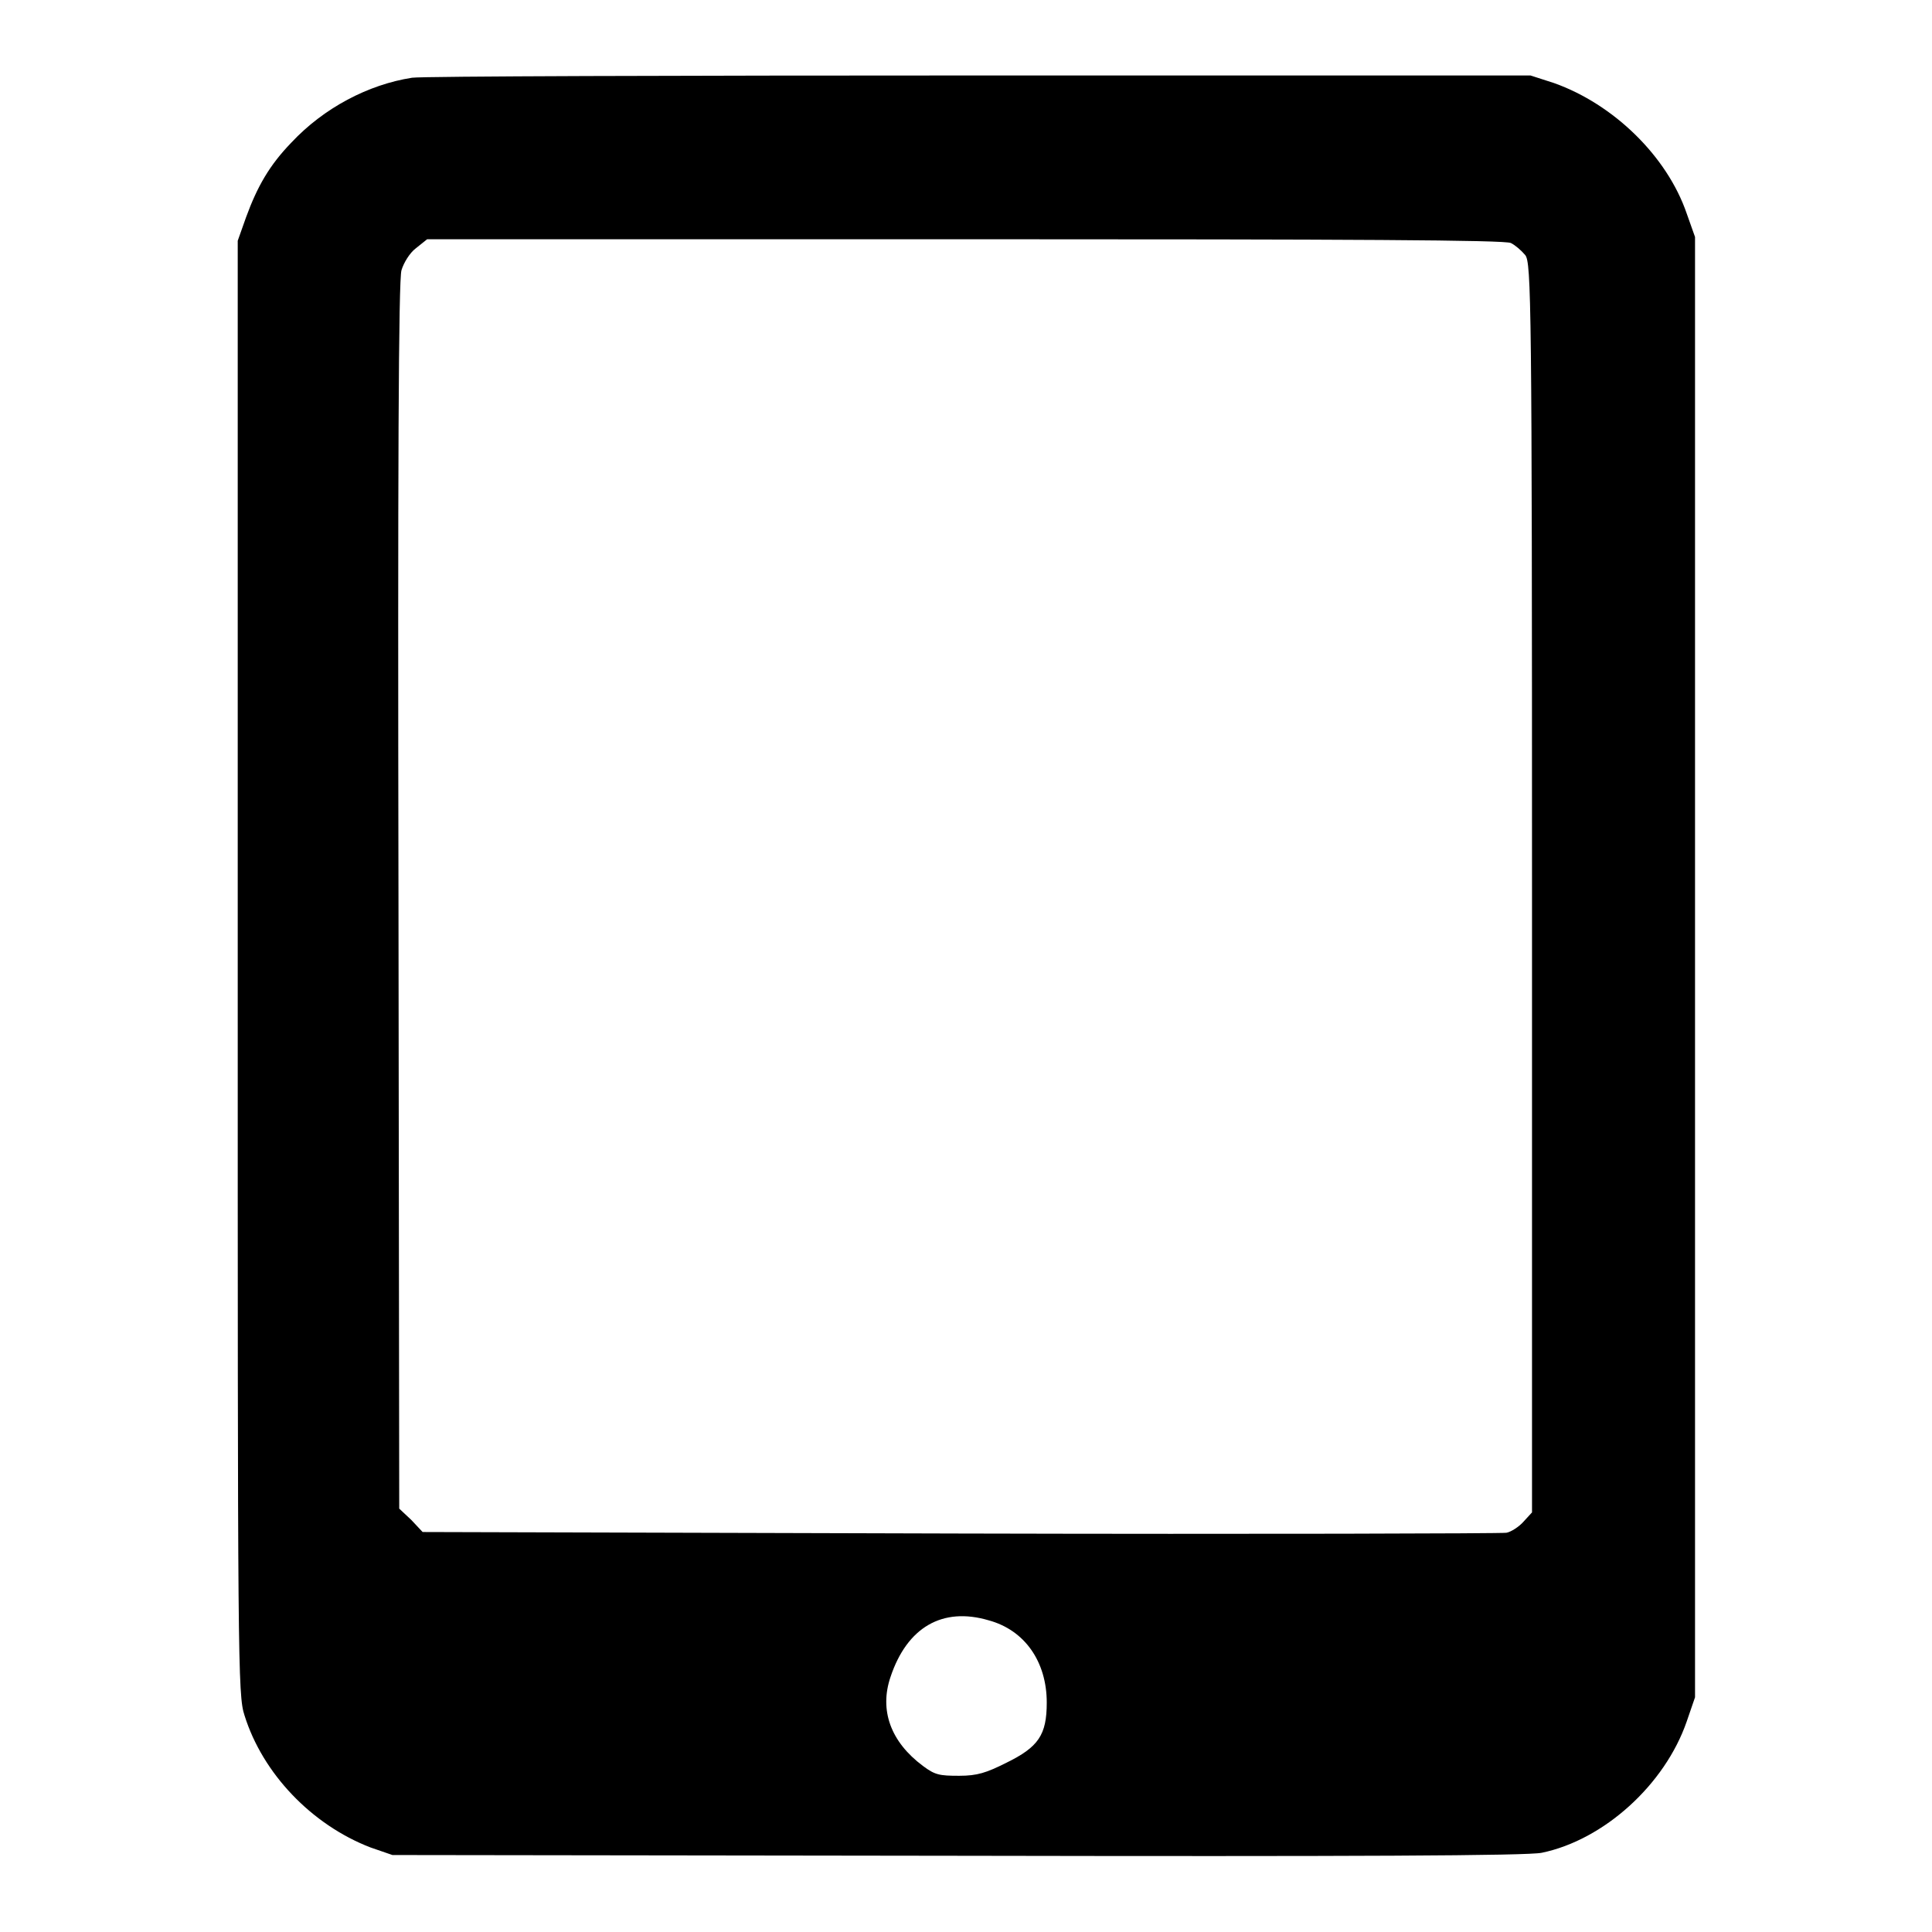
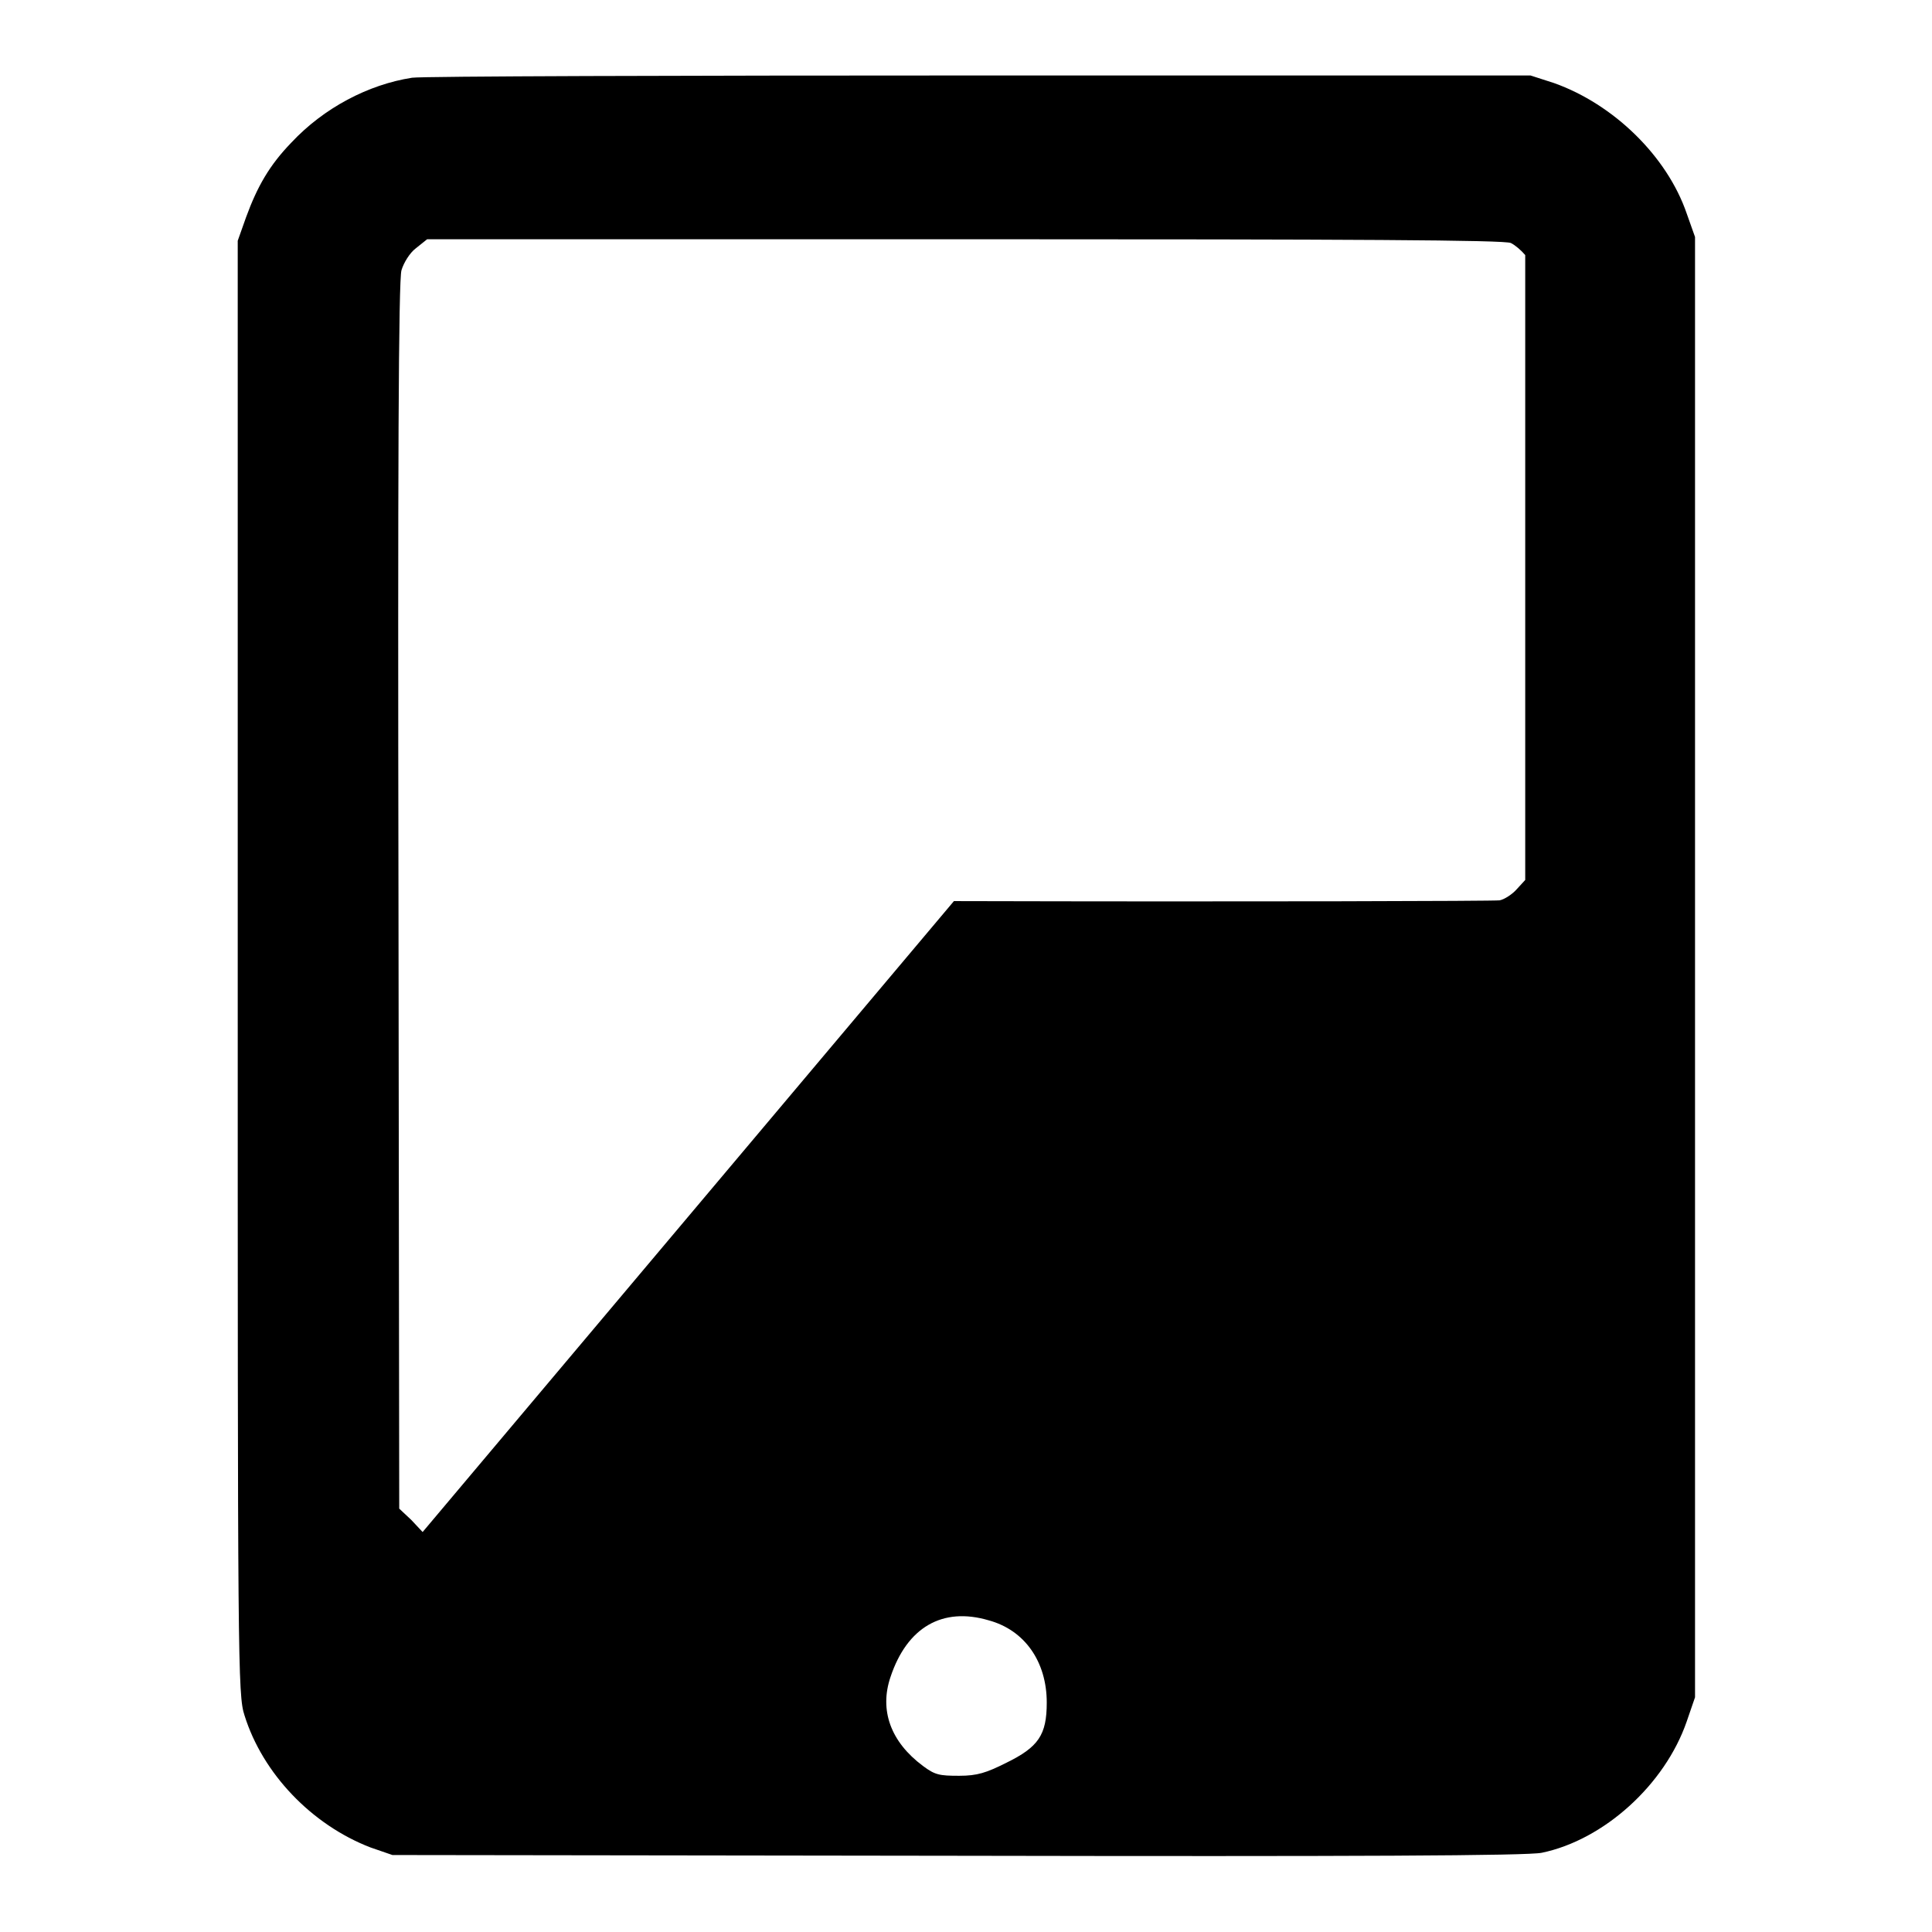
<svg xmlns="http://www.w3.org/2000/svg" version="1.1" x="0px" y="0px" viewBox="0 0 256 256" enable-background="new 0 0 256 256" xml:space="preserve">
  <g>
    <g>
      <g>
-         <path fill="#000000" d="M54.6,10.3c-5.8,0.9-11.7,4-16,8.6c-2.9,3-4.5,5.8-6,9.9l-1.1,3.1v96.3c0,92.1,0,96.4,0.9,99.1c2.4,7.7,8.9,14.5,16.7,17.5l2.9,1l74.9,0.1c52.6,0.1,75.6,0,77.4-0.4c8.2-1.7,16.3-9,19.2-17.4l1.1-3.2v-96.7V31.4l-1.1-3.1c-2.6-7.6-9.7-14.5-17.6-17.3l-3.1-1l-72.7,0C89.9,10,56,10.1,54.6,10.3z M200.2,32.2c0.6,0.3,1.4,1,1.9,1.6c0.8,1,0.9,6.1,0.9,83.8v82.8l-1.1,1.2c-0.6,0.7-1.7,1.4-2.3,1.5c-0.6,0.1-33.1,0.2-72.3,0.1L56,203l-1.5-1.6l-1.6-1.5l-0.1-81.2c-0.1-56.2,0-81.7,0.4-82.9c0.3-1,1.1-2.3,1.9-2.9l1.5-1.2h71.3C179.4,31.7,199.4,31.8,200.2,32.2z M131,214.7c4.8,1.3,7.7,5.5,7.7,10.9c0,4.3-1.1,5.9-5.4,8c-2.6,1.3-3.8,1.7-6.2,1.7c-2.6,0-3.2-0.1-4.8-1.3c-4.3-3.2-5.8-7.4-4.3-11.8C120.2,215.6,124.9,212.9,131,214.7z" />
+         <path fill="#000000" d="M54.6,10.3c-5.8,0.9-11.7,4-16,8.6c-2.9,3-4.5,5.8-6,9.9l-1.1,3.1v96.3c0,92.1,0,96.4,0.9,99.1c2.4,7.7,8.9,14.5,16.7,17.5l2.9,1l74.9,0.1c52.6,0.1,75.6,0,77.4-0.4c8.2-1.7,16.3-9,19.2-17.4l1.1-3.2v-96.7V31.4l-1.1-3.1c-2.6-7.6-9.7-14.5-17.6-17.3l-3.1-1l-72.7,0C89.9,10,56,10.1,54.6,10.3z M200.2,32.2c0.6,0.3,1.4,1,1.9,1.6v82.8l-1.1,1.2c-0.6,0.7-1.7,1.4-2.3,1.5c-0.6,0.1-33.1,0.2-72.3,0.1L56,203l-1.5-1.6l-1.6-1.5l-0.1-81.2c-0.1-56.2,0-81.7,0.4-82.9c0.3-1,1.1-2.3,1.9-2.9l1.5-1.2h71.3C179.4,31.7,199.4,31.8,200.2,32.2z M131,214.7c4.8,1.3,7.7,5.5,7.7,10.9c0,4.3-1.1,5.9-5.4,8c-2.6,1.3-3.8,1.7-6.2,1.7c-2.6,0-3.2-0.1-4.8-1.3c-4.3-3.2-5.8-7.4-4.3-11.8C120.2,215.6,124.9,212.9,131,214.7z" />
      </g>
    </g>
  </g>
</svg>